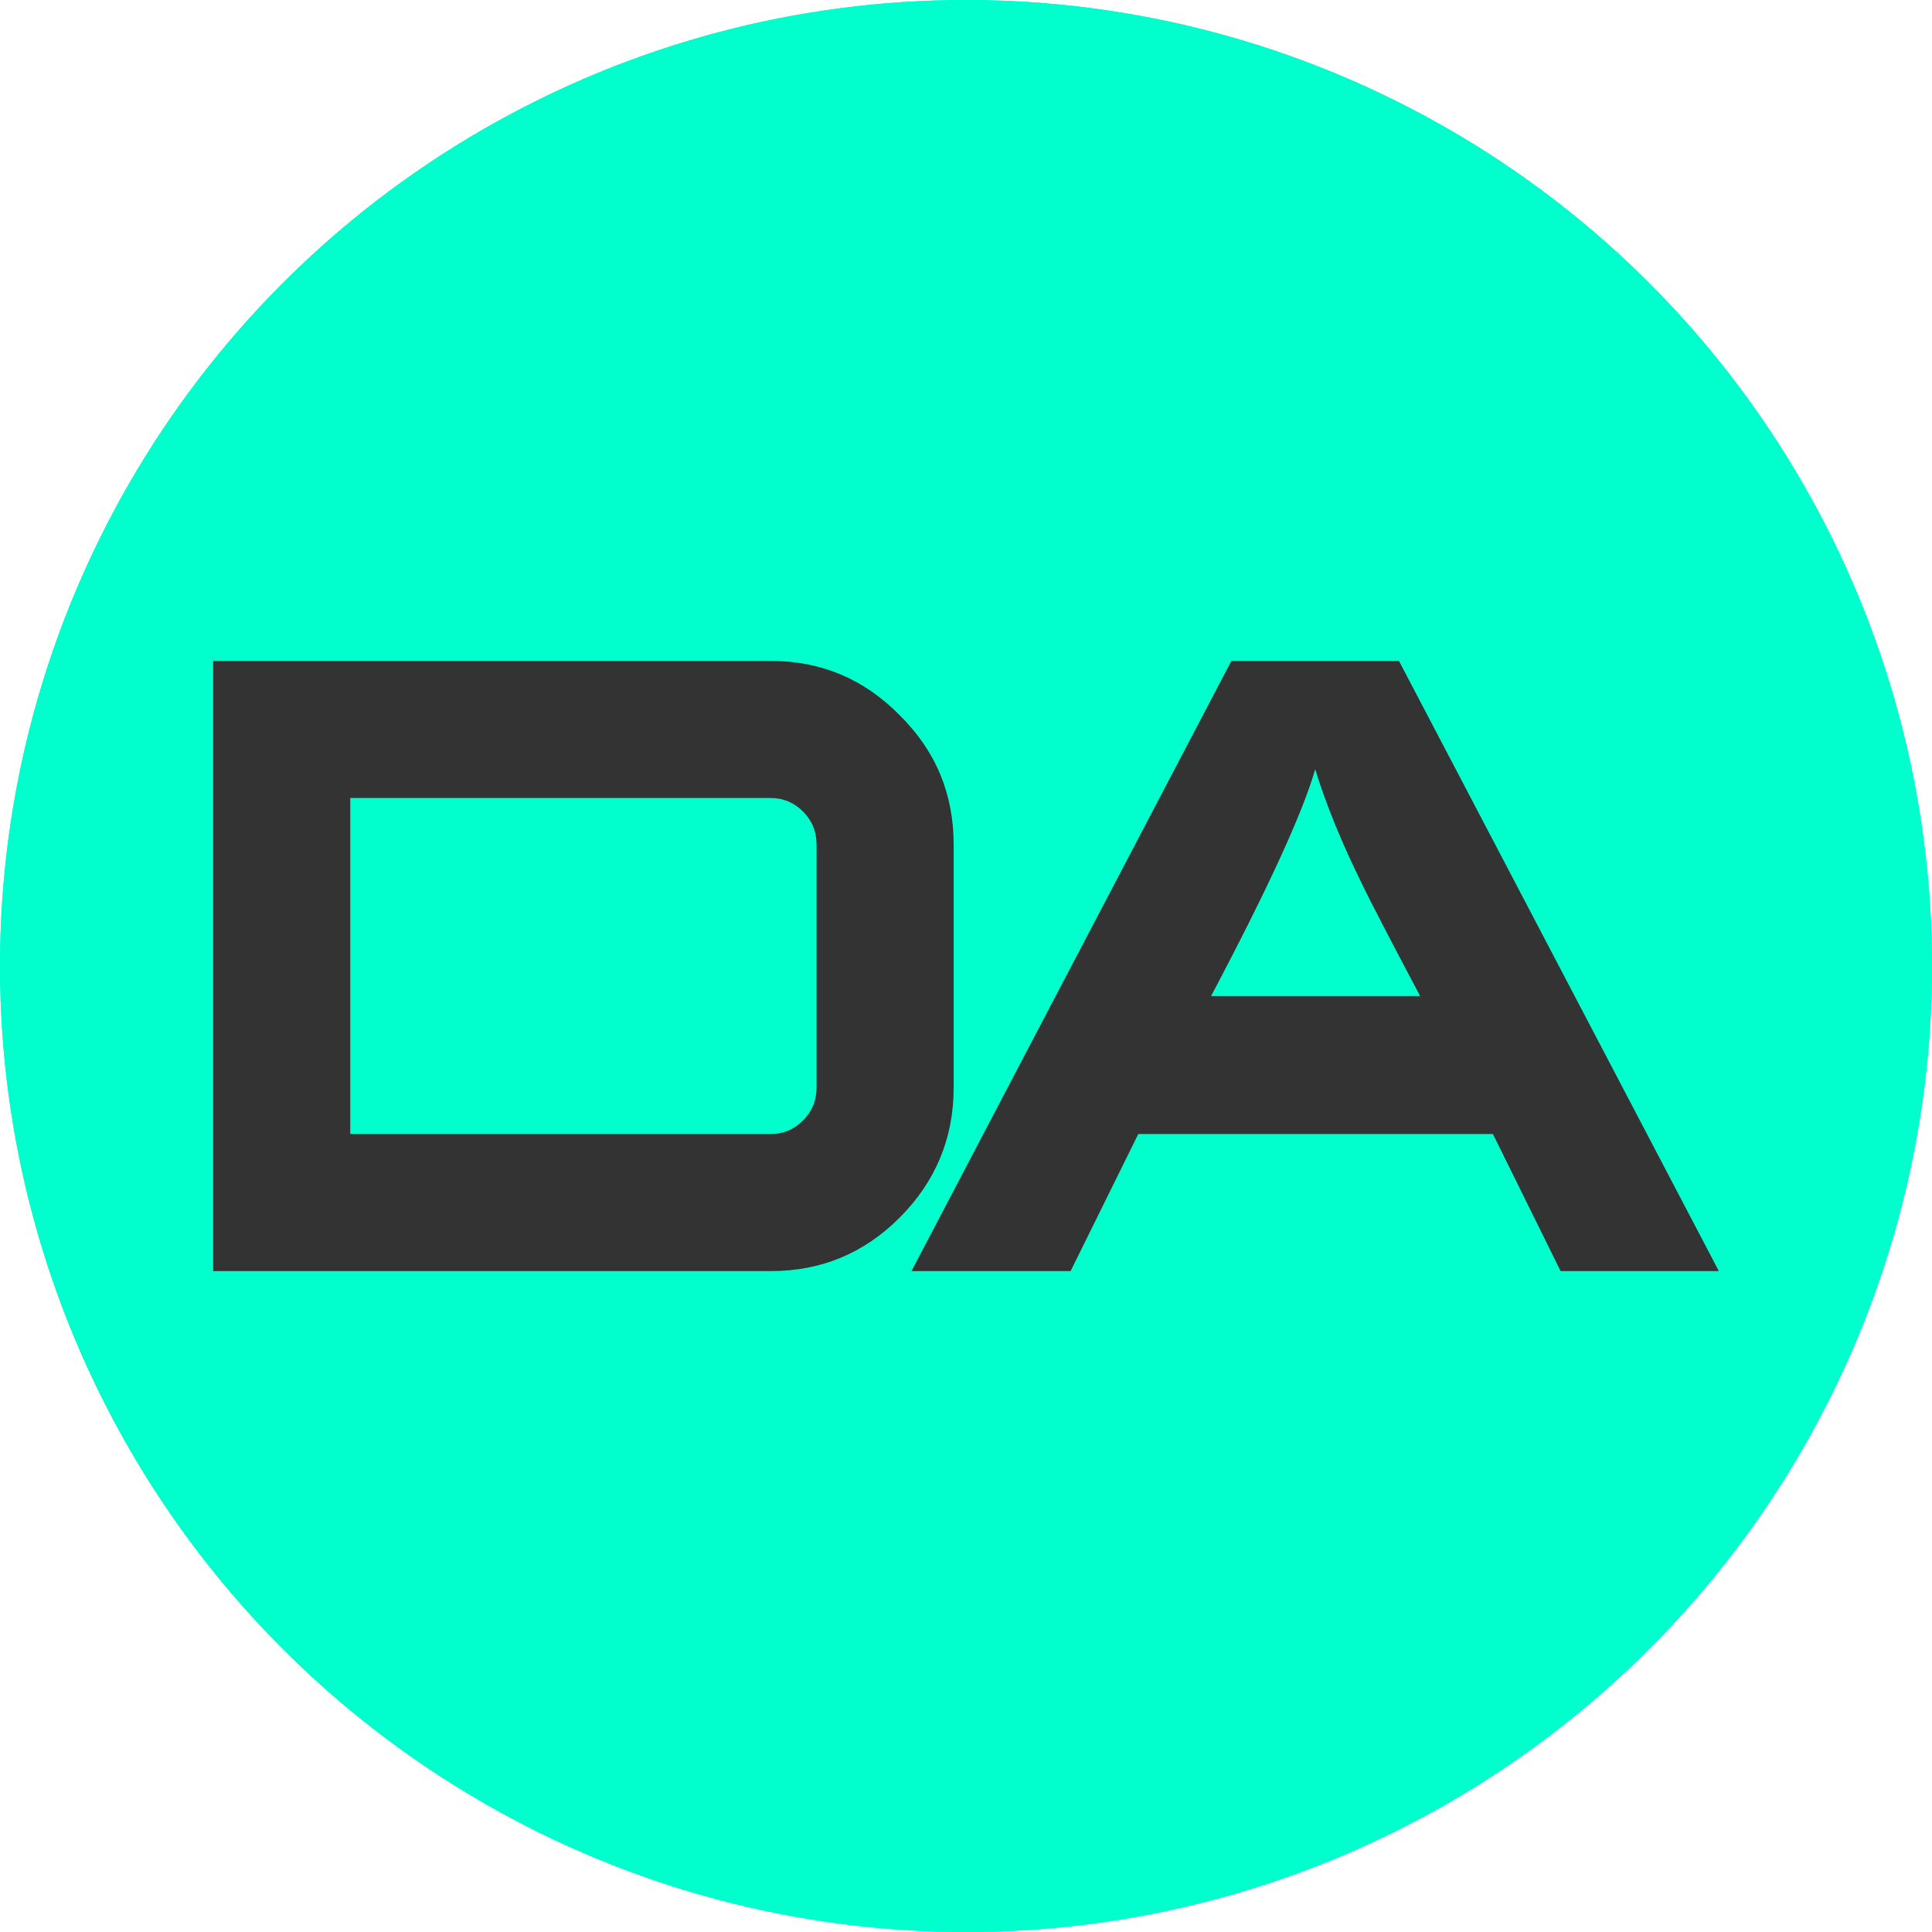
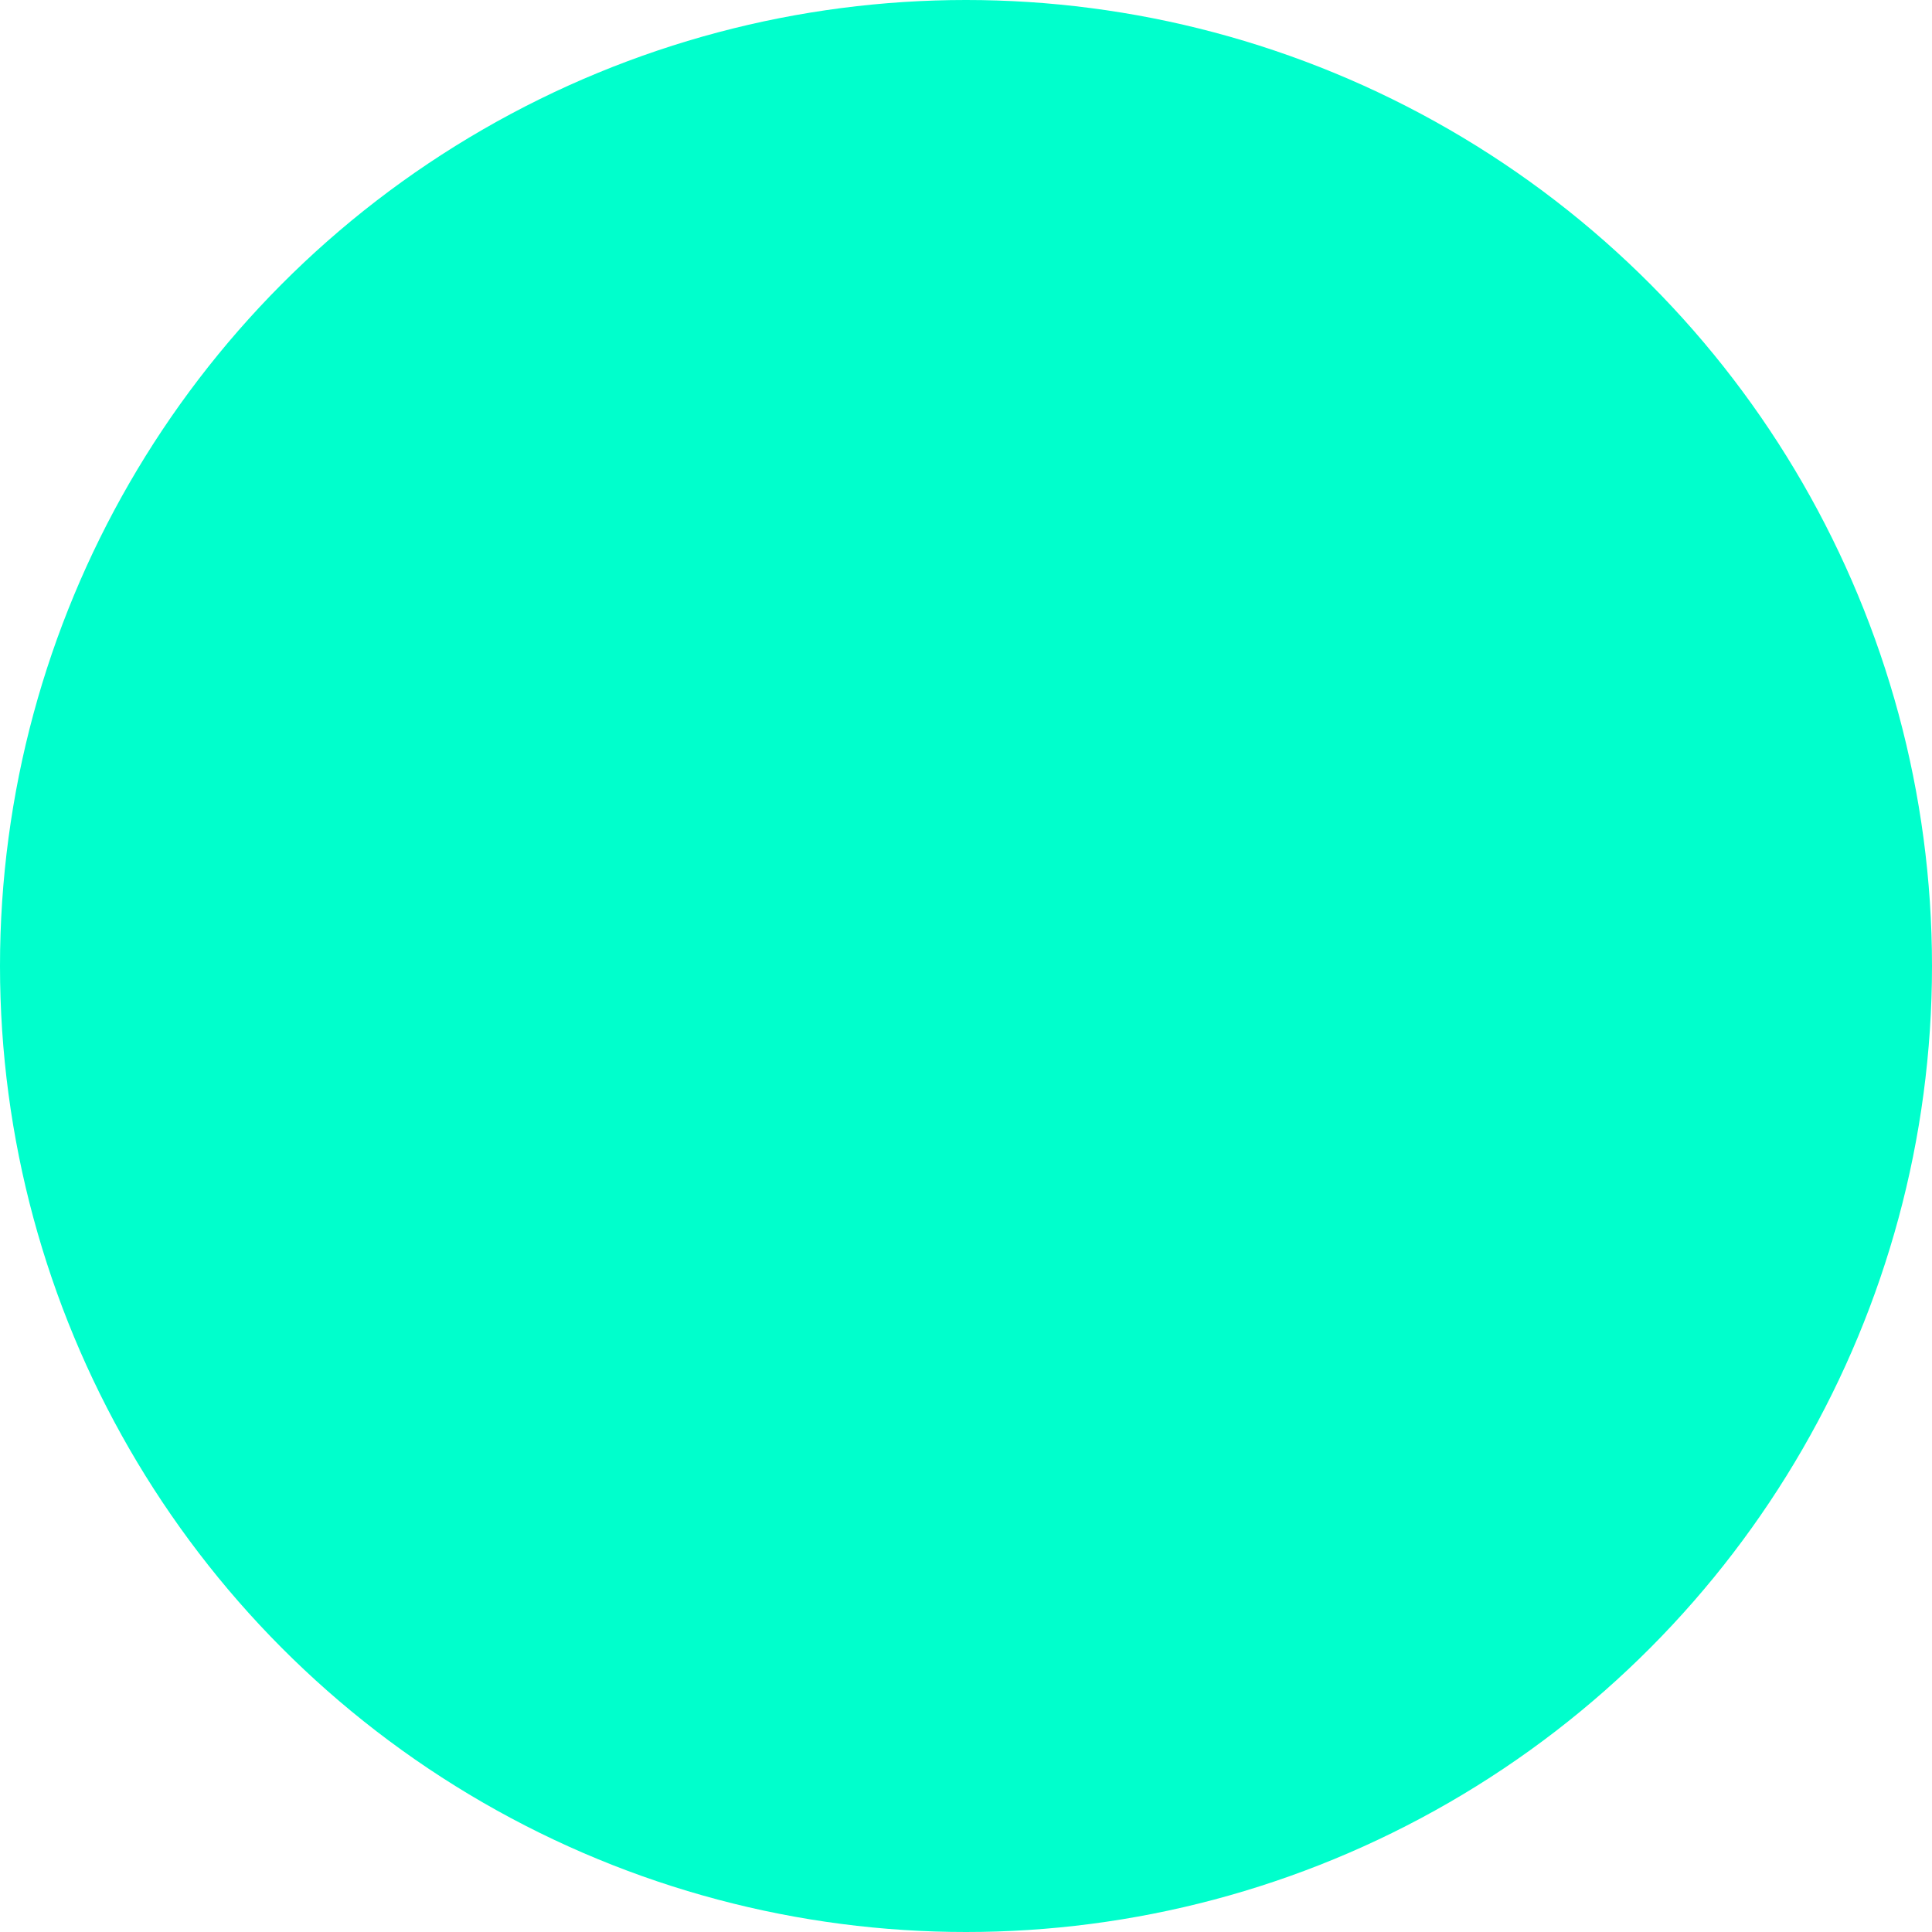
<svg xmlns="http://www.w3.org/2000/svg" xmlns:ns1="http://www.inkscape.org/namespaces/inkscape" xmlns:ns2="http://sodipodi.sourceforge.net/DTD/sodipodi-0.dtd" width="120mm" height="120mm" viewBox="0 0 120 120" version="1.1" id="svg1" xml:space="preserve" ns1:export-batch-path="/home/jacqueshauzeur/ownDev/daroga/images" ns1:export-batch-name="" ns1:version="1.4.2 (ebf0e940d0, 2025-05-08)" ns2:docname="main.svg">
  <ns2:namedview id="namedview1" pagecolor="#505050" bordercolor="#eeeeee" borderopacity="1" ns1:showpageshadow="0" ns1:pageopacity="0" ns1:pagecheckerboard="0" ns1:deskcolor="#505050" ns1:document-units="mm" ns1:zoom="0.36214844" ns1:cx="1064.4806" ns1:cy="247.13623" ns1:window-width="1600" ns1:window-height="863" ns1:window-x="0" ns1:window-y="0" ns1:window-maximized="1" ns1:current-layer="layer1">
    <ns1:page x="0" y="0" width="120" height="120" id="page1" margin="0" bleed="0" />
  </ns2:namedview>
  <defs id="defs1" />
  <g ns1:label="Layer 1" ns1:groupmode="layer" id="layer1" transform="translate(12.177,163.045)">
    <g id="daroga">
      <circle style="fill:#00ffcc;fill-opacity:1;stroke-width:0.244;paint-order:stroke fill markers" id="path26" cx="47.823" cy="-103.045" r="60" />
-       <circle style="fill:#00ffcc;fill-opacity:1;stroke-width:0.244;paint-order:stroke fill markers" id="circle1" cx="47.823" cy="-103.045" r="60" />
-       <path d="m 47.057,-95.502 q 0,4.731 -3.364,8.095 -3.312,3.312 -7.99,3.312 H 1.062 V -121.995 H 35.703 q 4.678,0 7.99,3.364 3.364,3.312 3.364,8.042 z m -8.516,0 v -15.086 q 0,-1.209 -0.841,-2.05 -0.841,-0.841 -1.997,-0.841 H 9.578 v 20.868 H 35.703 q 1.156,0 1.997,-0.841 0.841,-0.841 0.841,-2.05 z m 56.043,11.407 h -9.83 l -4.205,-8.516 H 58.525 l -4.205,8.516 H 44.437 L 64.307,-121.995 H 74.715 Z M 76.029,-101.179 q -2.786,-5.257 -3.574,-6.886 -1.945,-3.942 -2.944,-7.201 -1.156,4.048 -6.466,14.087 z" id="text27" style="font-size:58.109px;line-height:1;font-family:'Sui Generis';-inkscape-font-specification:'Sui Generis';text-align:end;letter-spacing:-6.615px;word-spacing:0px;text-anchor:end;fill:#333333;stroke-width:1.232;paint-order:stroke fill markers" aria-label="DA" />
    </g>
  </g>
</svg>